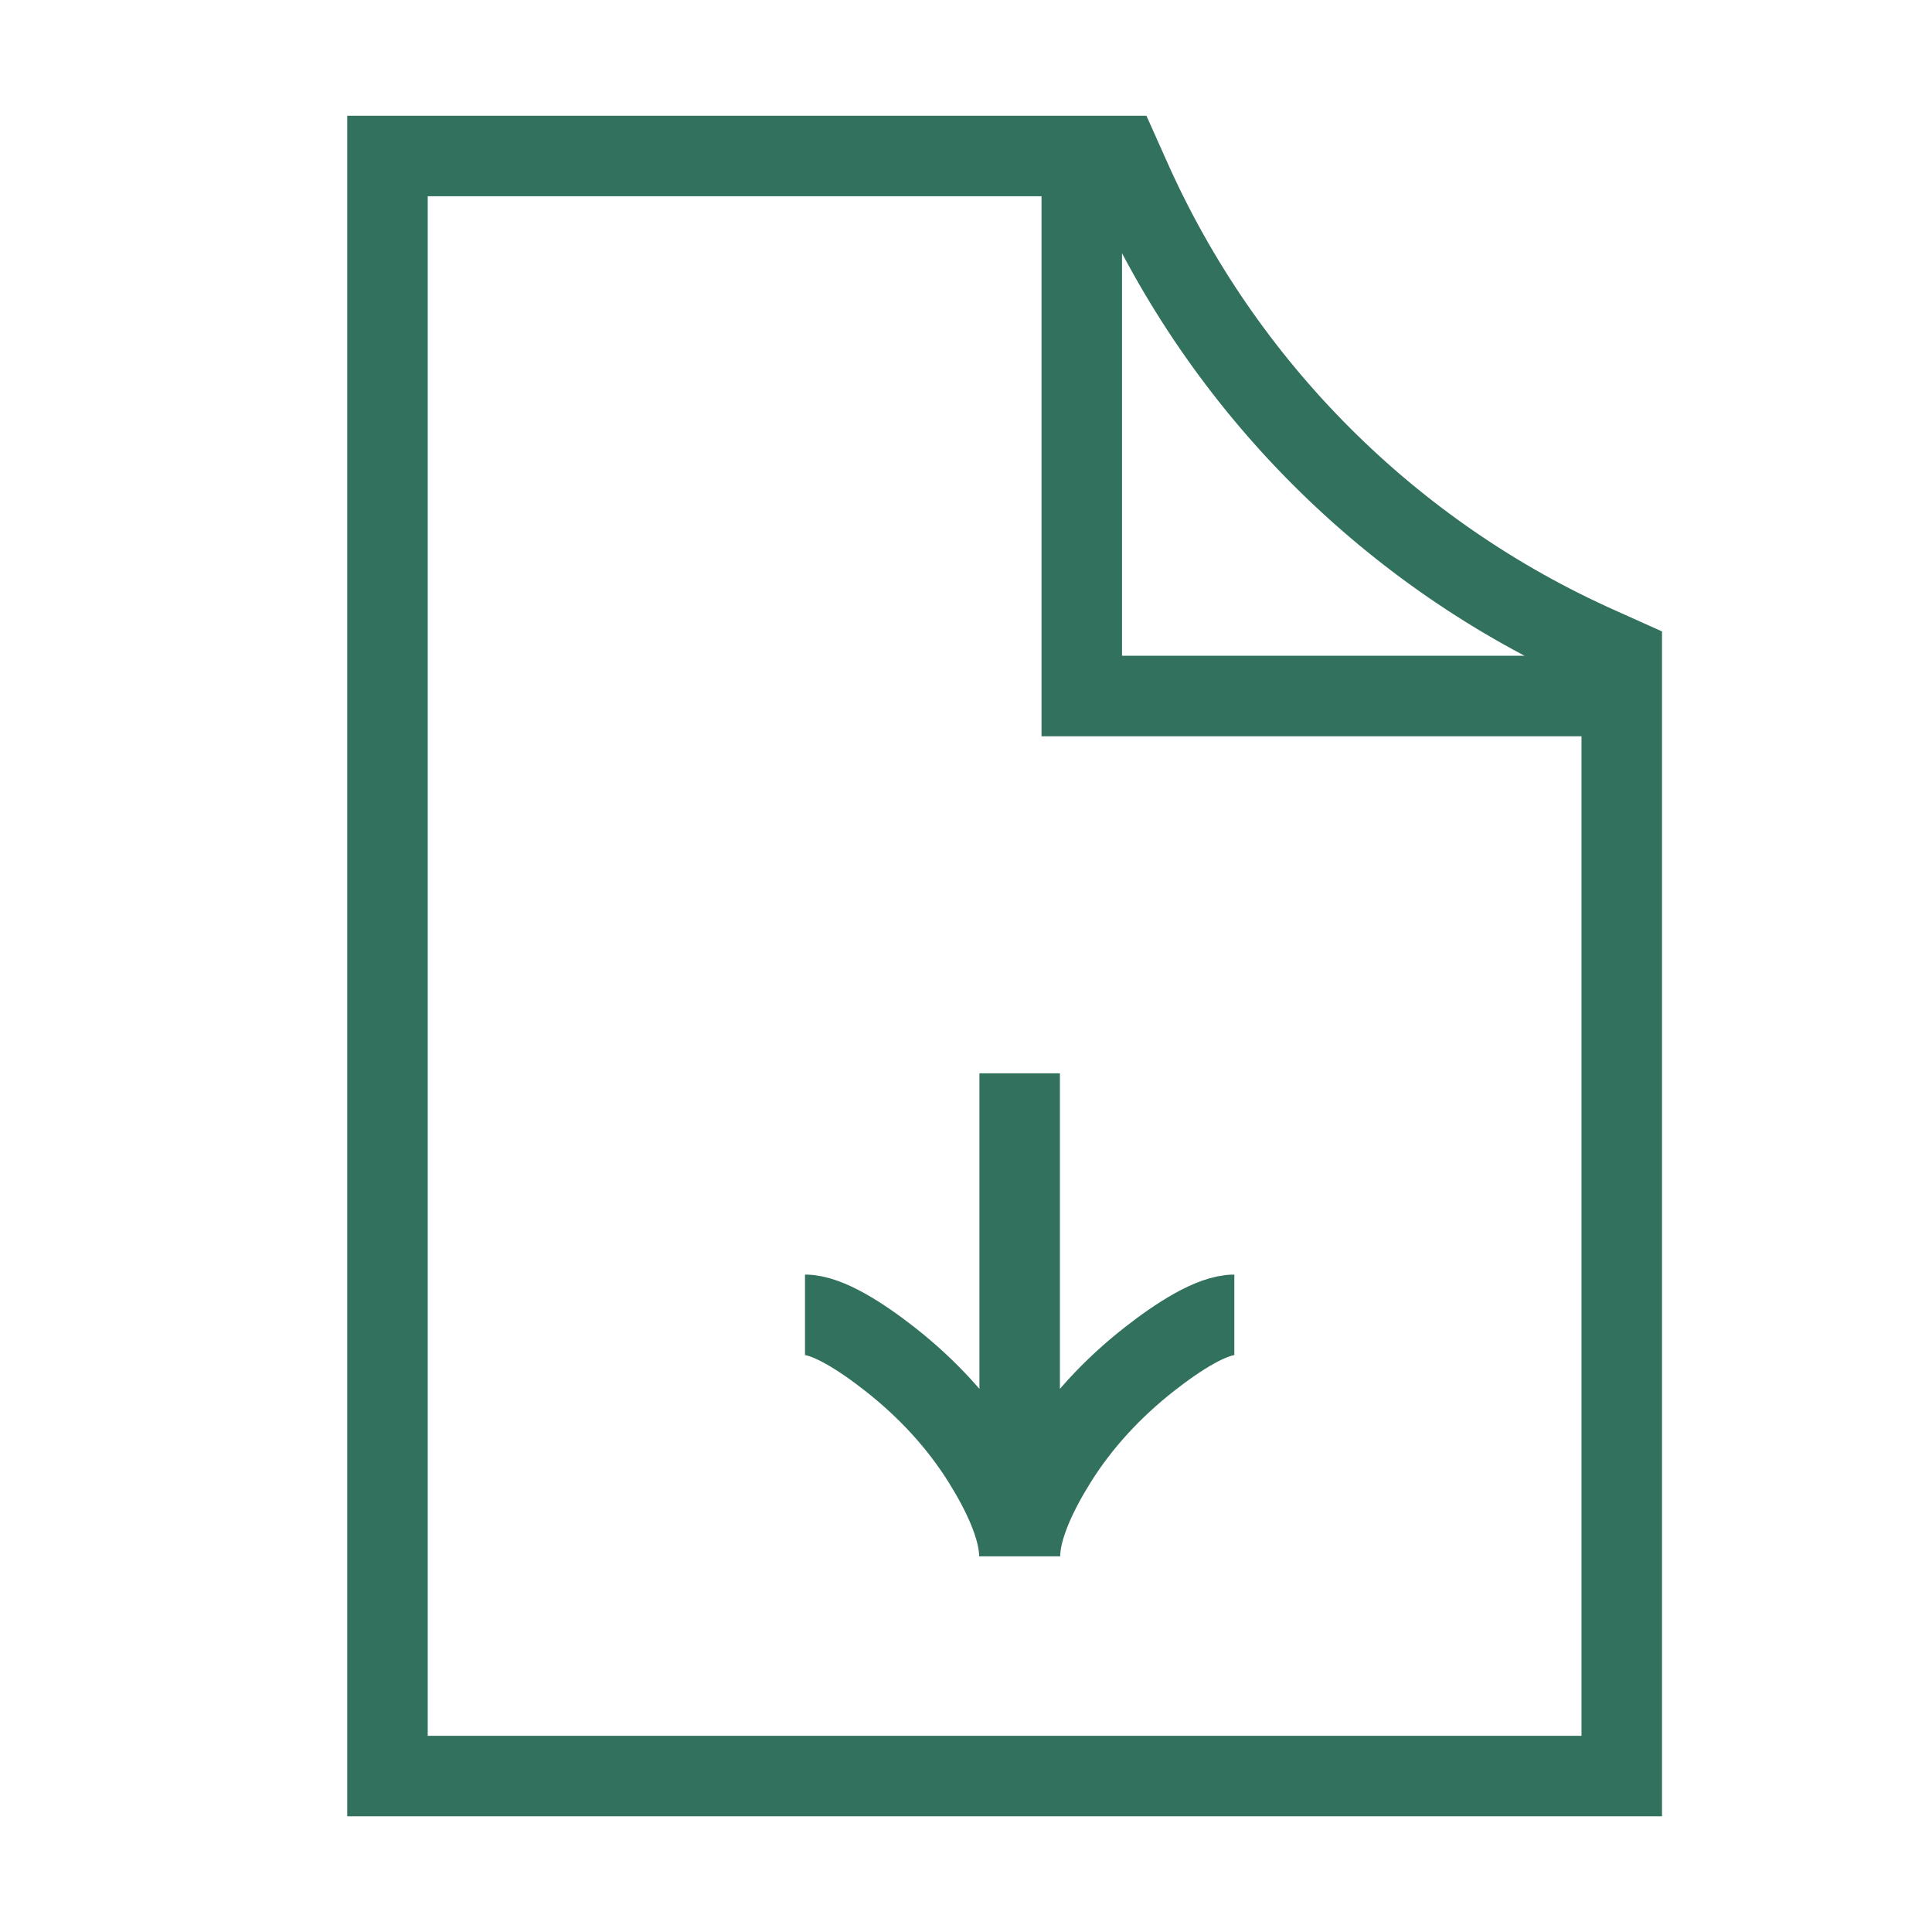
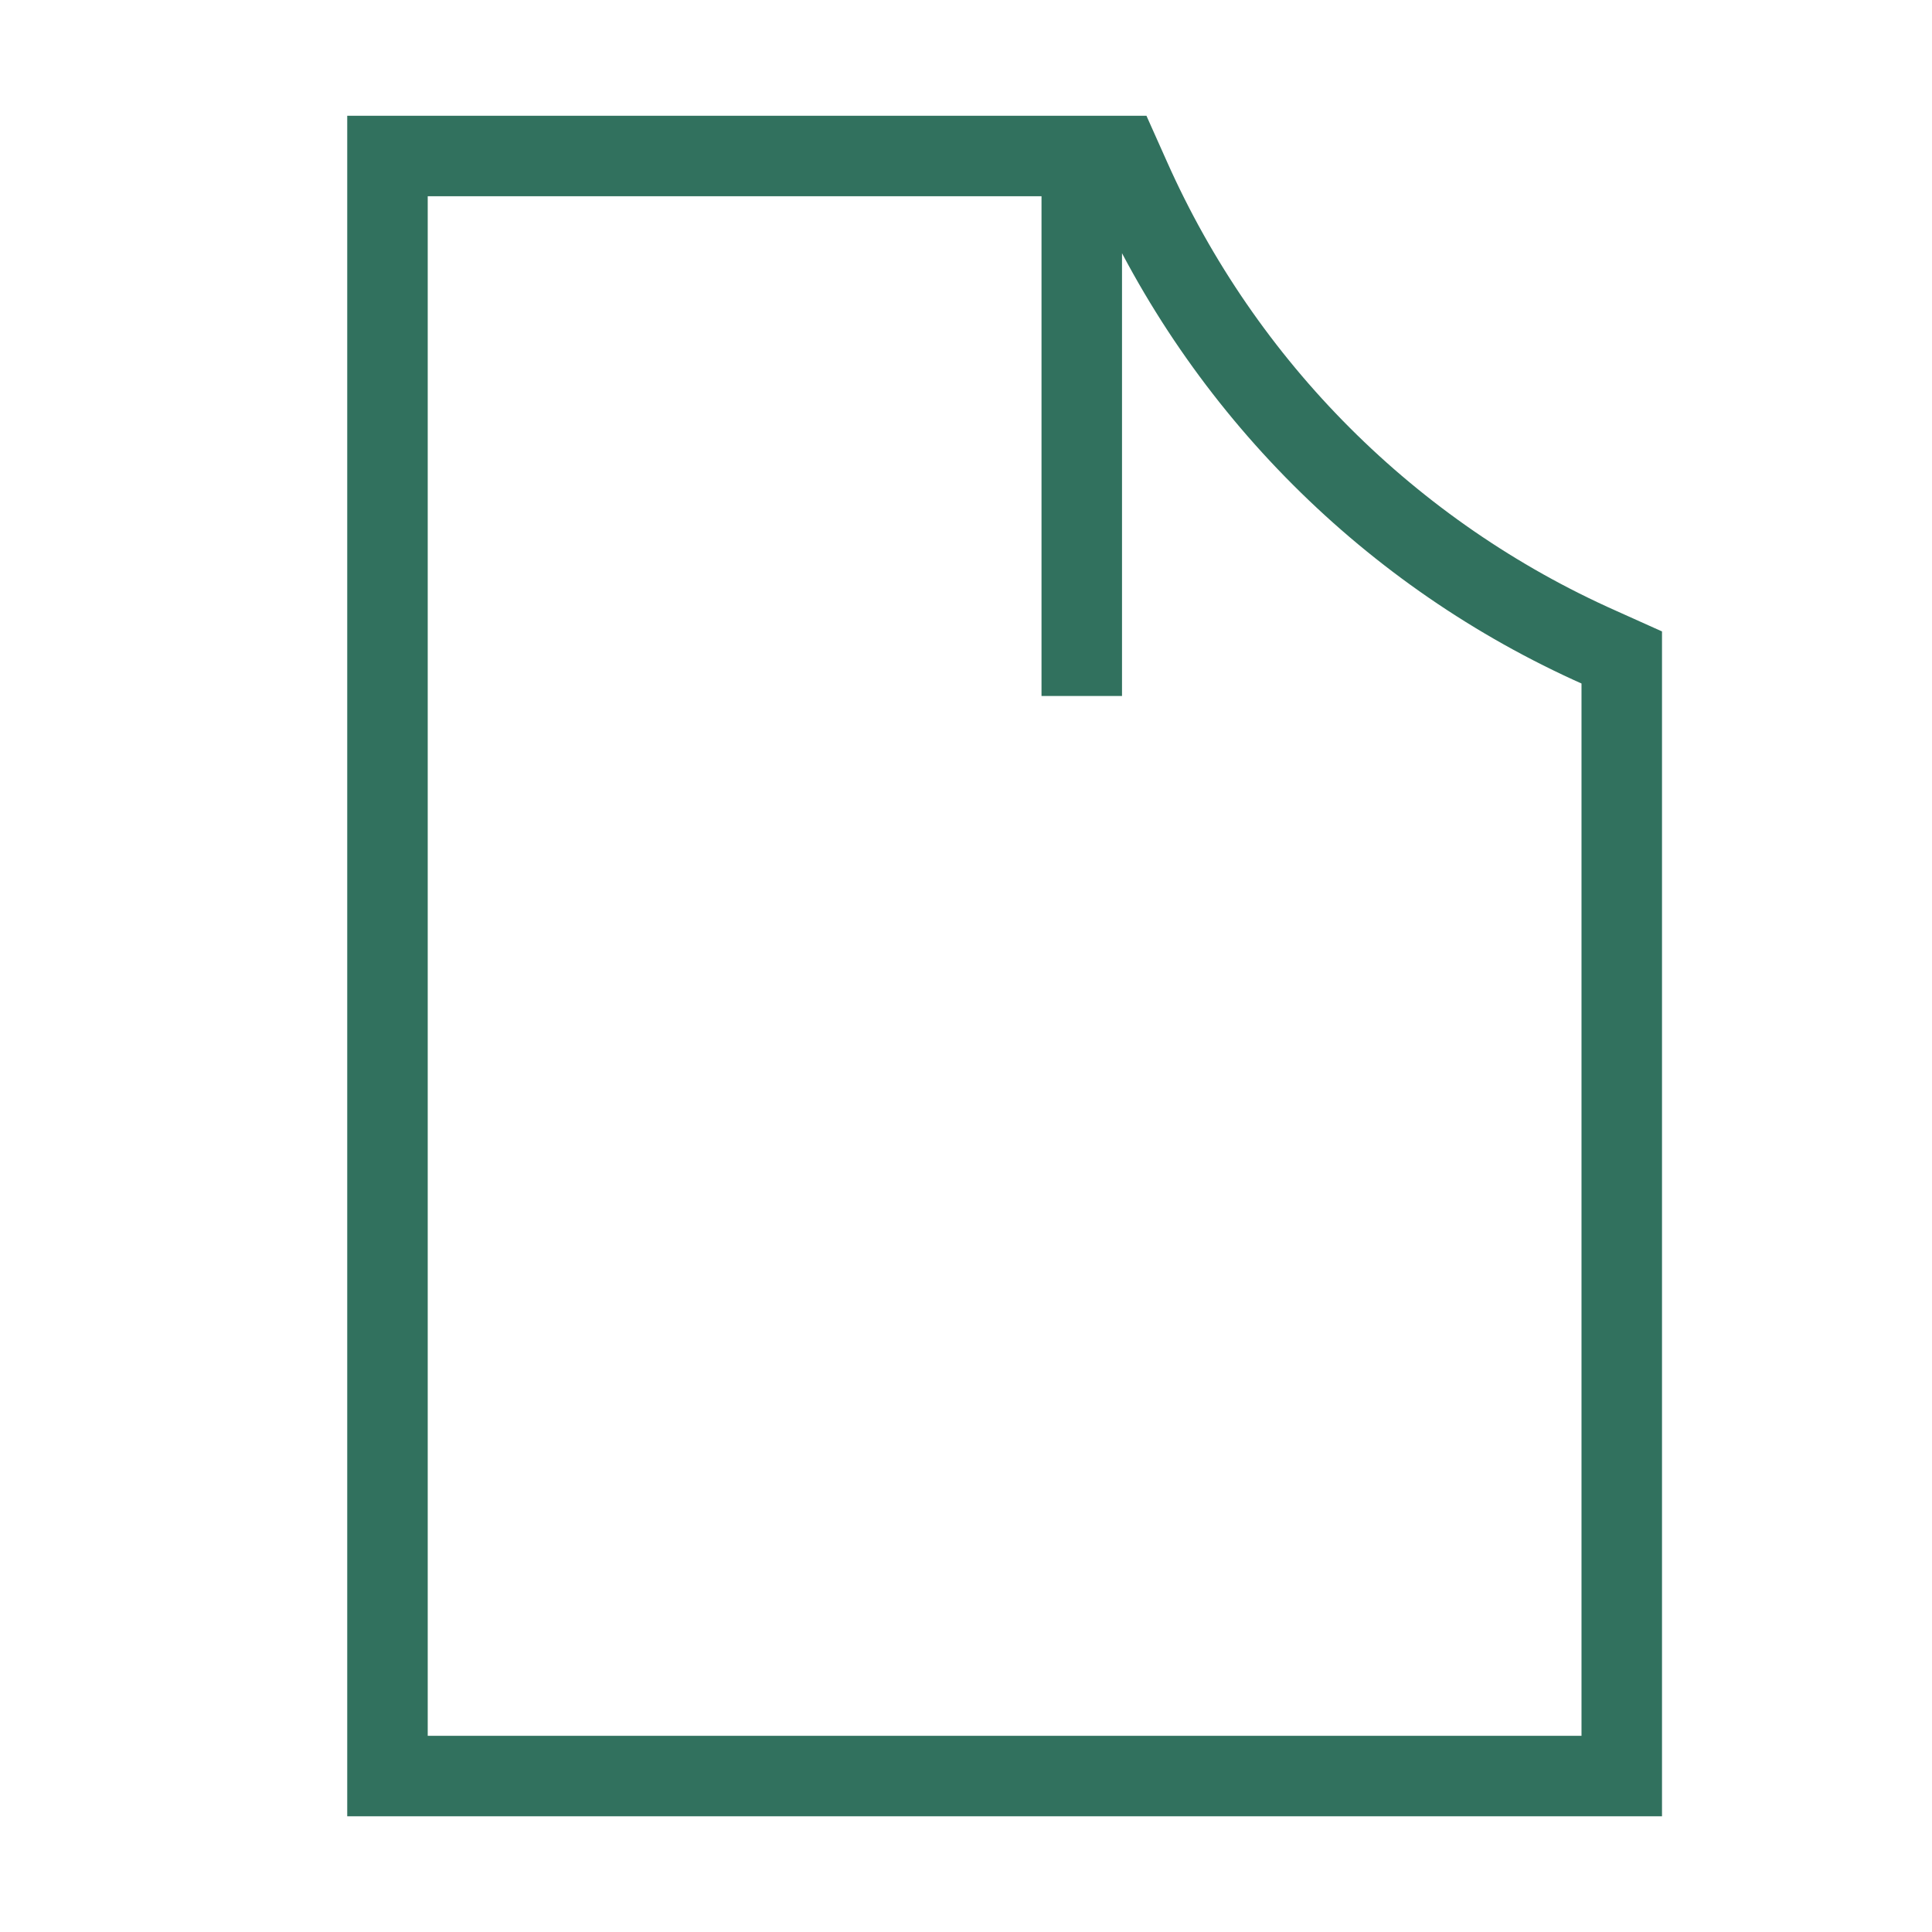
<svg xmlns="http://www.w3.org/2000/svg" width="36" height="36" viewBox="0 0 36 36" fill="none">
-   <path d="M20.157 2.907V12.969H30.219M7.22 2.907V33.094H30.219V12.251L29.814 12.069C25.912 10.335 22.792 7.214 21.057 3.312L20.876 2.907H7.22Z" stroke="#31715E" stroke-width="1.5" />
-   <path d="M23 24.5C22.577 24.5 21.944 24.913 21.413 25.329C20.729 25.866 20.131 26.507 19.675 27.243C19.333 27.794 19.005 28.463 19.005 29M15 24.5C15.423 24.5 16.056 24.913 16.587 25.329C17.271 25.866 17.869 26.507 18.325 27.243C18.667 27.794 18.995 28.463 18.995 29M19 29L19 20" stroke="#31715E" stroke-width="1.5" />
+   <path d="M20.157 2.907V12.969M7.22 2.907V33.094H30.219V12.251L29.814 12.069C25.912 10.335 22.792 7.214 21.057 3.312L20.876 2.907H7.22Z" stroke="#31715E" stroke-width="1.5" />
</svg>